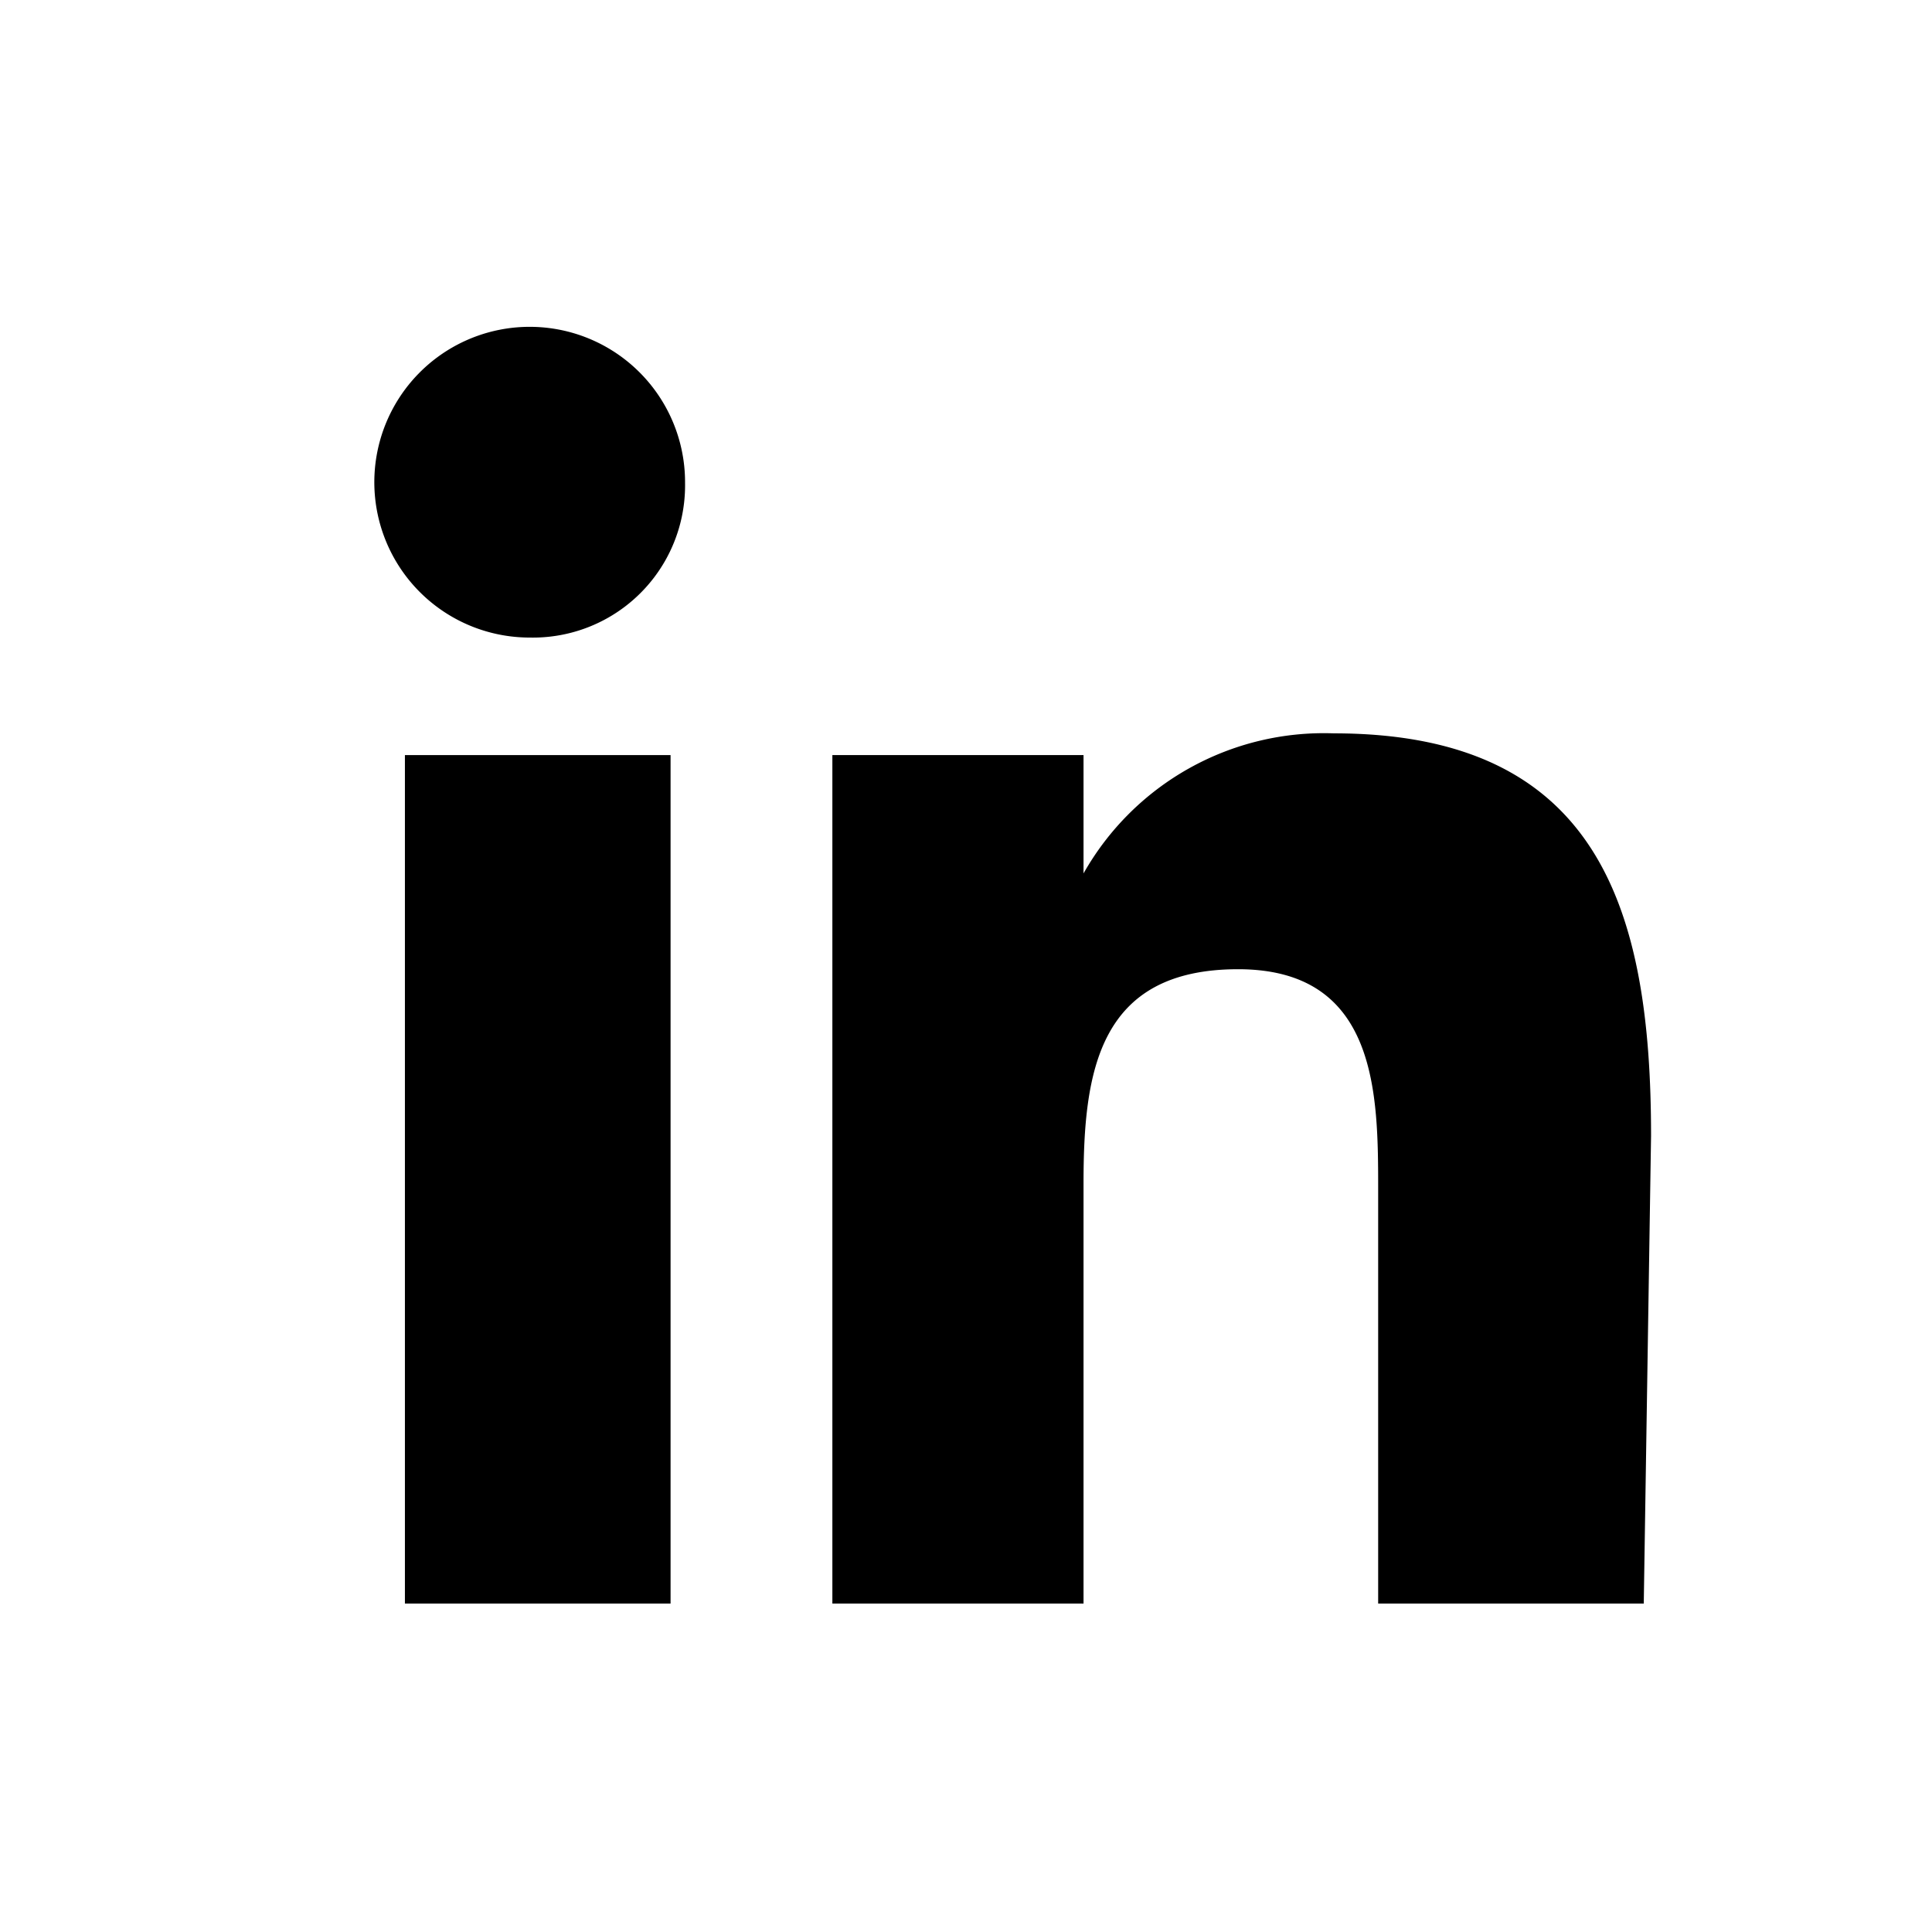
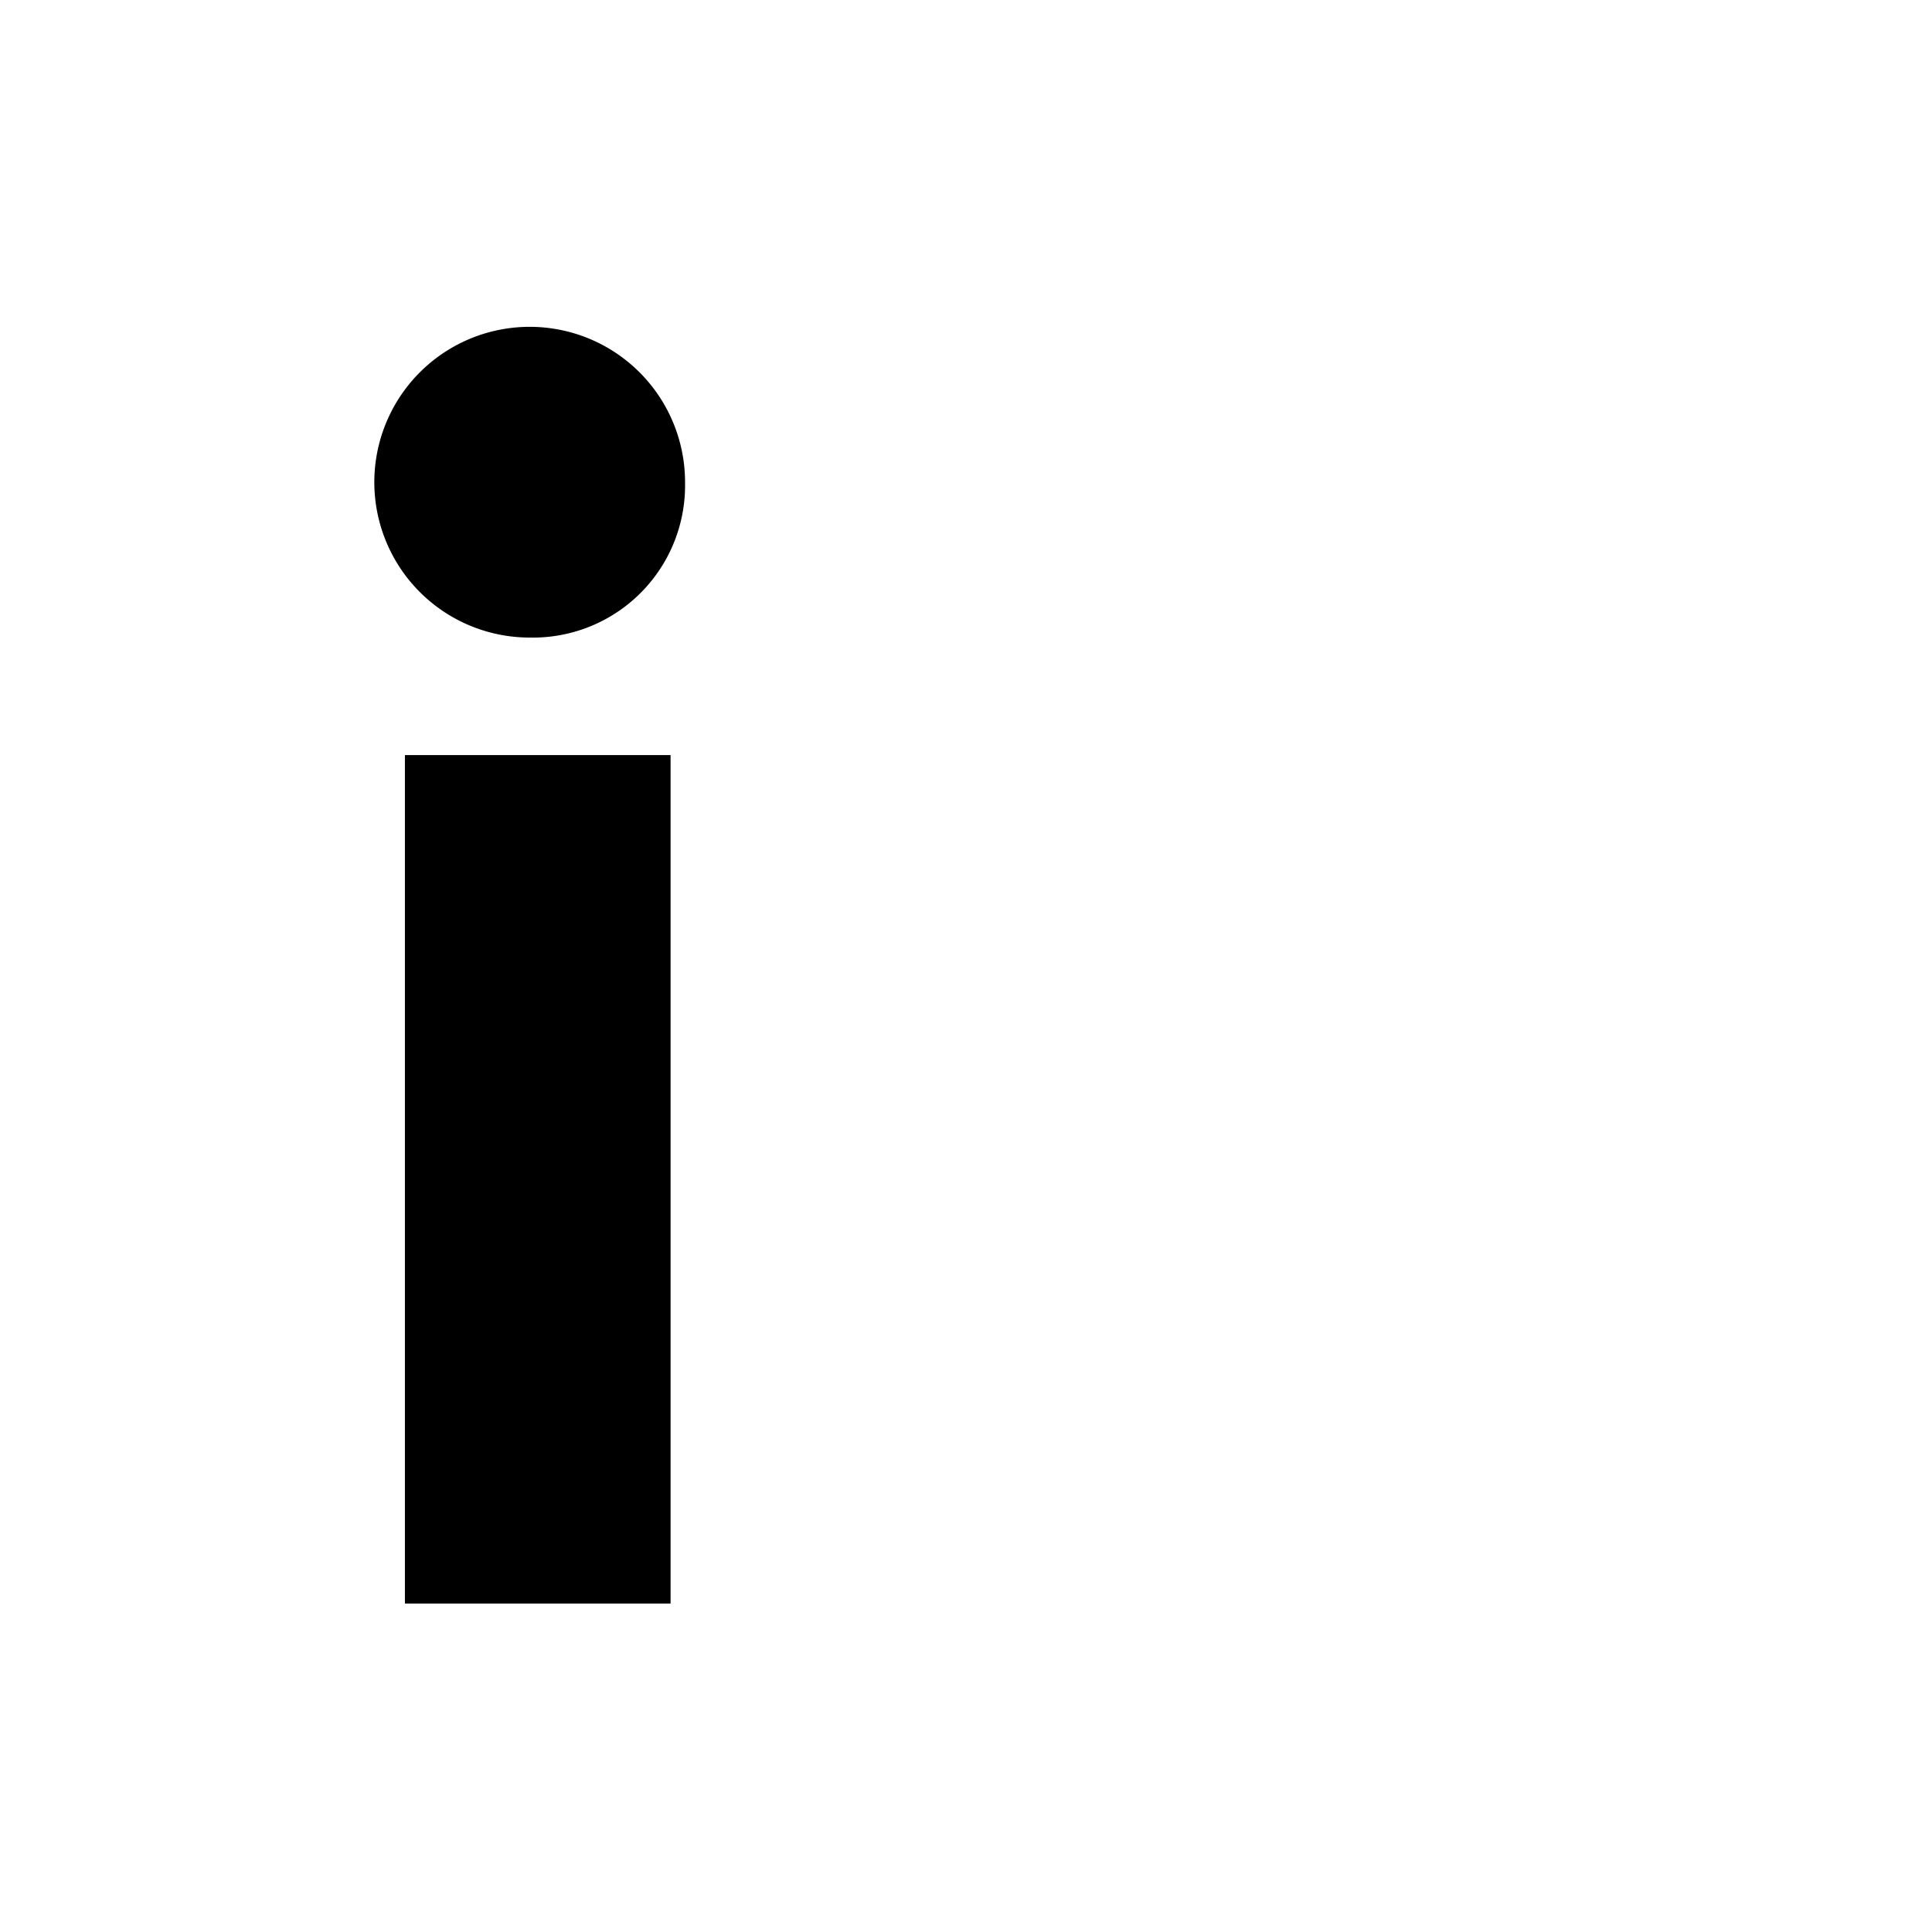
<svg xmlns="http://www.w3.org/2000/svg" id="Layer_1" data-name="Layer 1" viewBox="0 0 24 24">
-   <path d="M20.42,19.92h-3.3V14.79c0-1.19,0-2.75-1.74-2.75s-1.92,1.28-1.92,2.66v5.22H10.34V9.38h3.12v1.47h0a3.43,3.43,0,0,1,3.11-1.74c3.3,0,3.94,2.2,3.94,5l-.09,5.77Z" />
  <path d="M6.58,7.92A1.93,1.93,0,1,1,8.51,6,1.89,1.89,0,0,1,6.58,7.92Z" />
  <rect x="5.03" y="9.38" width="3.3" height="10.54" />
</svg>